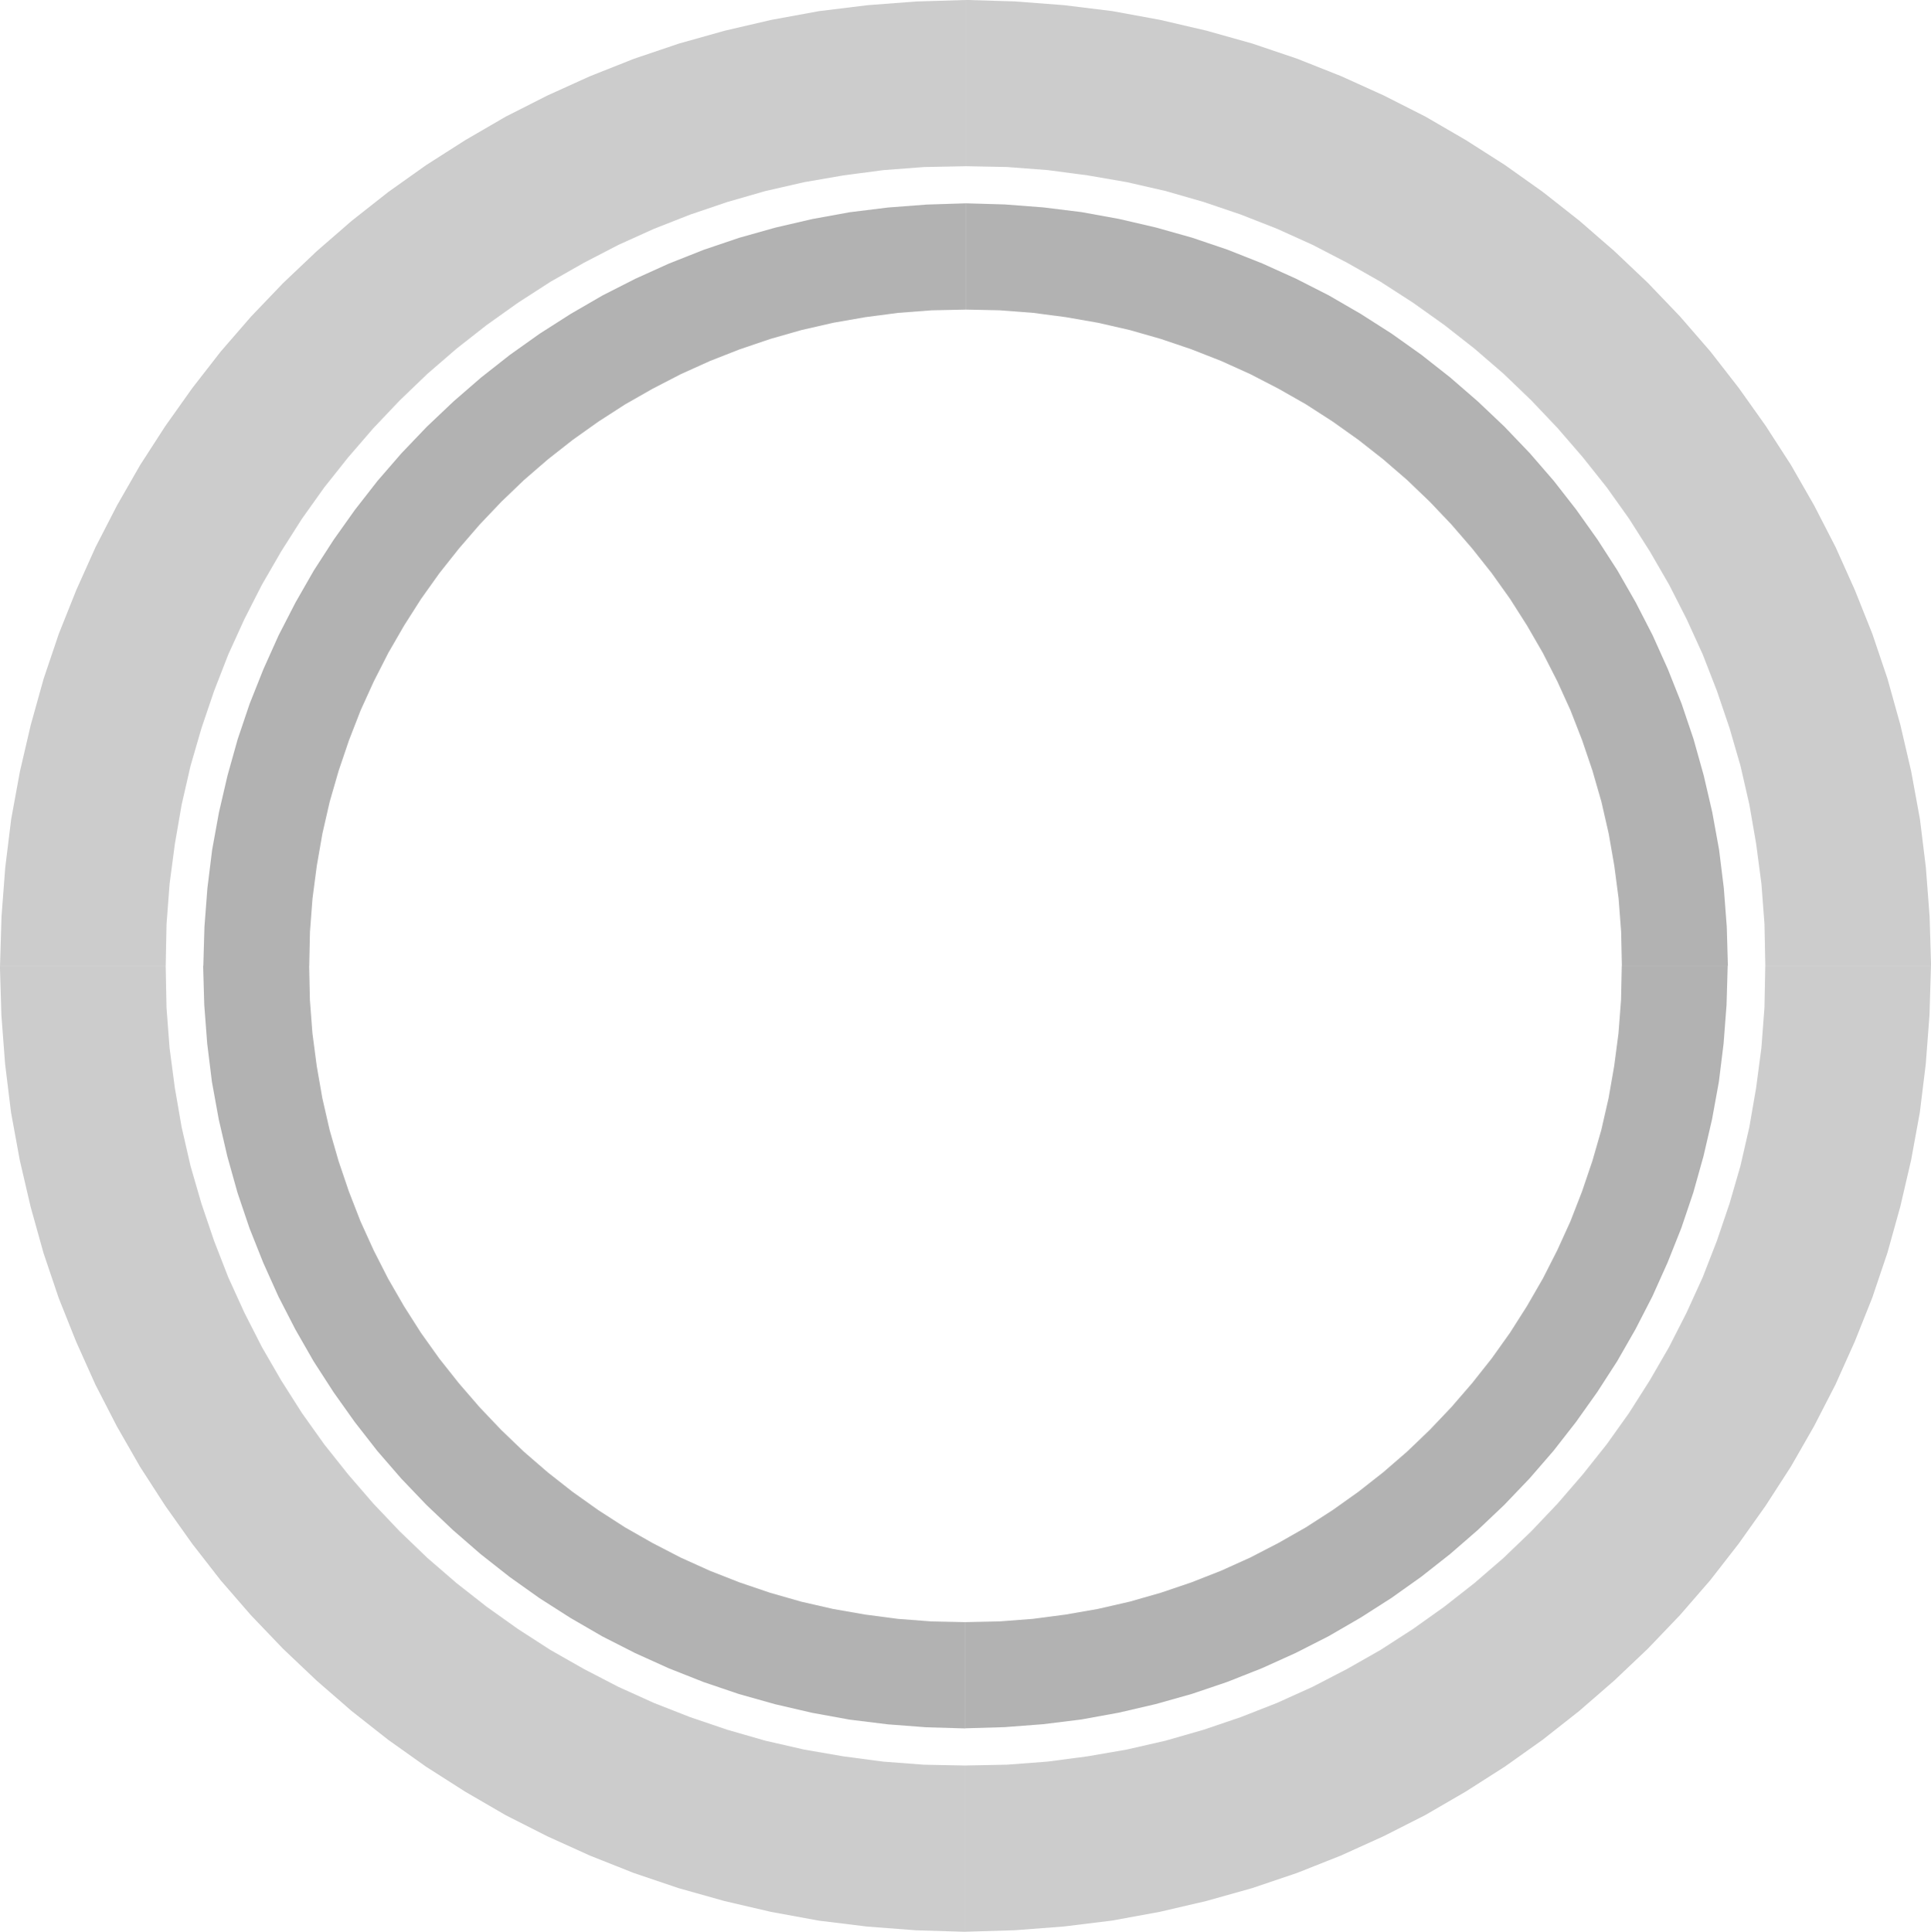
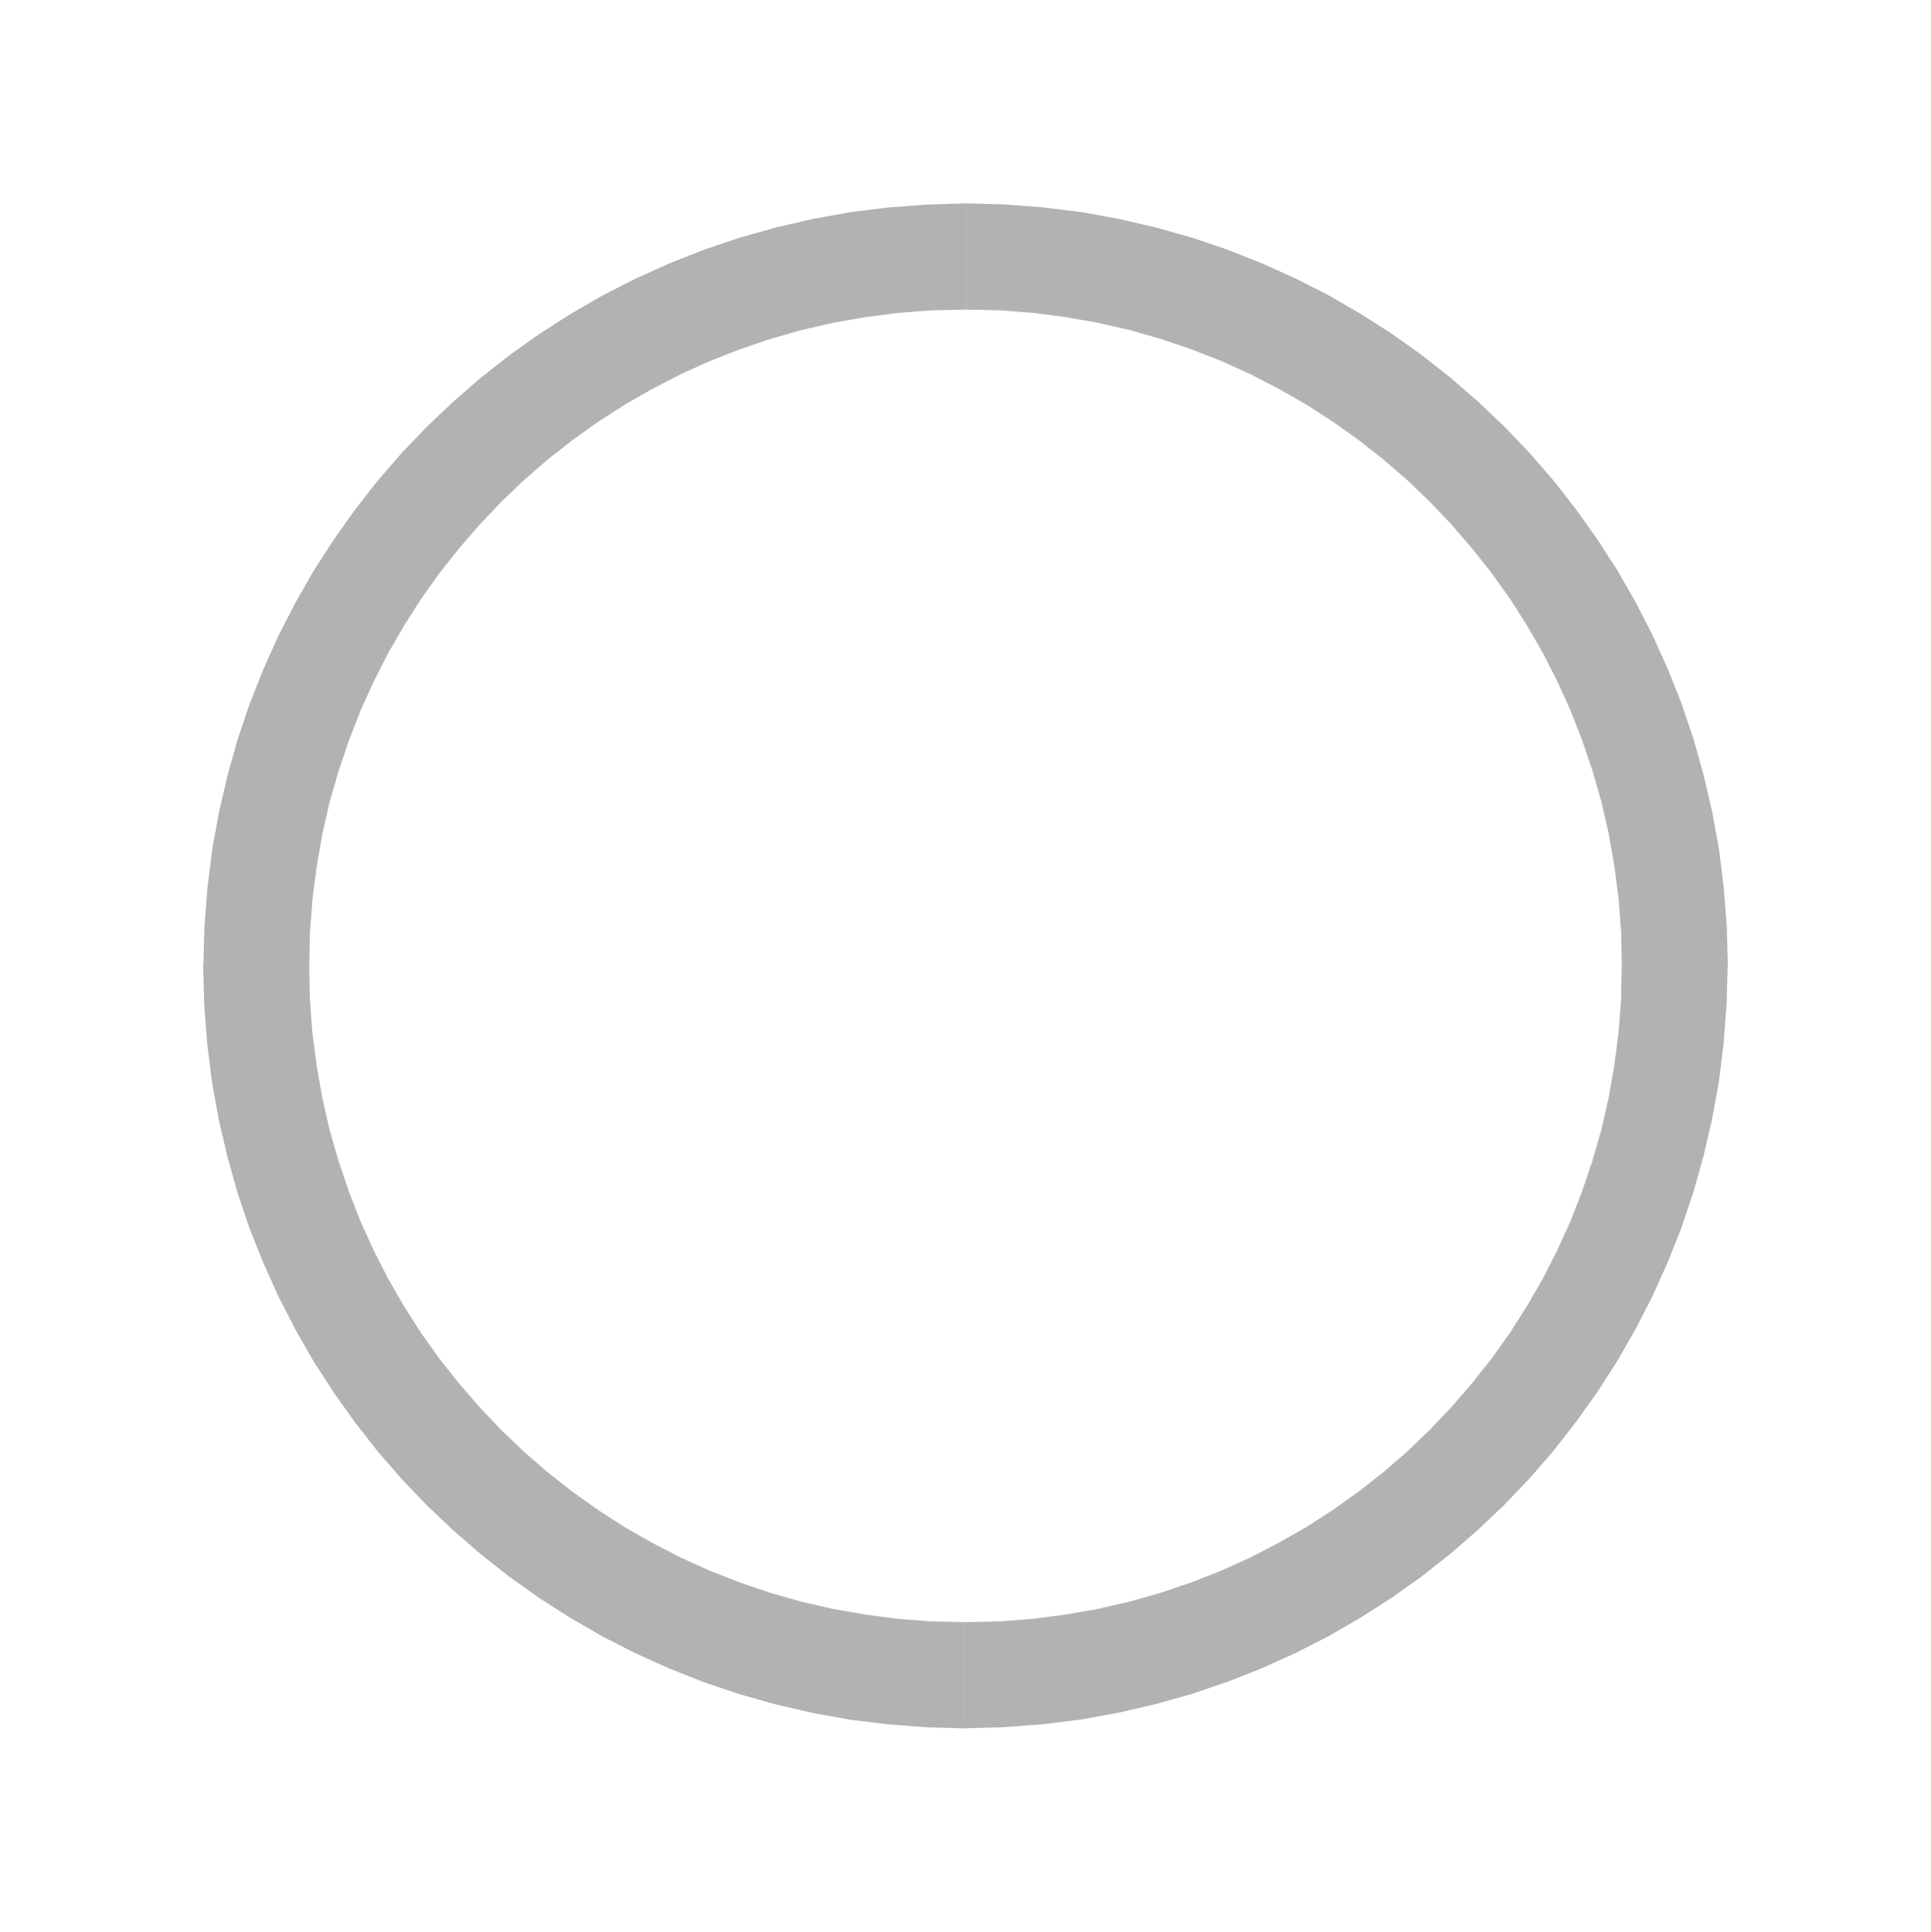
<svg xmlns="http://www.w3.org/2000/svg" xmlns:ns1="http://www.inkscape.org/namespaces/inkscape" xmlns:ns2="http://sodipodi.sourceforge.net/DTD/sodipodi-0.dtd" width="61.474mm" height="61.492mm" viewBox="0 0 61.474 61.492" version="1.1" id="svg4568" ns1:version="0.92.3 (2405546, 2018-03-11)" ns2:docname="circles.svg">
  <defs id="defs4562" />
  <ns2:namedview id="base" pagecolor="#ffffff" bordercolor="#666666" borderopacity="1.0" ns1:pageopacity="0.0" ns1:pageshadow="2" ns1:zoom="0.98994949" ns1:cx="-34.780573" ns1:cy="140.88533" ns1:document-units="mm" ns1:current-layer="layer1" showgrid="false" fit-margin-top="0" fit-margin-left="0" fit-margin-right="0" fit-margin-bottom="0" ns1:window-width="1853" ns1:window-height="1025" ns1:window-x="67" ns1:window-y="27" ns1:window-maximized="1" />
  <g ns1:label="Ebene 1" ns1:groupmode="layer" id="layer1" transform="translate(-73.584,-117.332)">
-     <path ns1:connector-curvature="0" style="clip-rule:evenodd;fill:#cccccc;fill-opacity:1;fill-rule:evenodd;stroke-width:1.017;image-rendering:optimizeQuality;shape-rendering:geometricPrecision;text-rendering:geometricPrecision" class="fil1" d="m 135.058,148.077 h -5.274 v 0 l -0.026,-1.322 -0.098,-1.292 -0.168,-1.272 -0.216,-1.249 -0.283,-1.235 -0.348,-1.199 -0.401,-1.182 -0.452,-1.162 -0.511,-1.121 -0.559,-1.098 -0.615,-1.063 -0.659,-1.037 -0.711,-0.998 -0.762,-0.958 -0.801,-0.927 -0.838,-0.883 -0.883,-0.848 -0.927,-0.801 -0.959,-0.752 -0.999,-0.711 -1.037,-0.669 -1.063,-0.604 -1.098,-0.569 -1.131,-0.511 -1.152,-0.452 -1.182,-0.401 -1.21,-0.348 -1.236,-0.283 -1.25,-0.216 -1.272,-0.168 -1.293,-0.098 -1.322,-0.026 v -5.292 l 1.569,0.047 1.561,0.119 1.54,0.189 1.518,0.278 1.483,0.345 1.457,0.41 1.429,0.483 1.4,0.555 1.358,0.615 1.325,0.672 1.29,0.749 1.243,0.793 1.205,0.856 1.165,0.917 1.112,0.966 1.069,1.013 1.023,1.069 0.966,1.113 0.906,1.165 0.856,1.205 0.803,1.243 0.739,1.29 0.682,1.325 0.614,1.369 0.555,1.39 0.483,1.43 0.41,1.468 0.345,1.483 0.278,1.518 0.189,1.54 0.119,1.561 0.047,1.57 v 0 z m -30.737,30.746 v -5.292 0 l 1.322,-0.026 1.293,-0.098 1.272,-0.168 1.25,-0.216 1.236,-0.283 1.21,-0.348 1.182,-0.401 1.152,-0.452 1.131,-0.511 1.098,-0.569 1.063,-0.604 1.037,-0.669 0.999,-0.711 0.959,-0.752 0.927,-0.801 0.883,-0.848 0.838,-0.883 0.801,-0.927 0.762,-0.958 0.711,-0.998 0.659,-1.037 0.615,-1.063 0.559,-1.098 0.511,-1.121 0.452,-1.162 0.401,-1.182 0.348,-1.199 0.283,-1.235 0.216,-1.249 0.168,-1.272 0.098,-1.292 0.026,-1.322 h 5.274 l -0.047,1.57 -0.119,1.561 -0.189,1.54 -0.278,1.518 -0.345,1.483 -0.41,1.468 -0.483,1.43 -0.555,1.39 -0.614,1.369 -0.682,1.325 -0.739,1.29 -0.803,1.243 -0.856,1.205 -0.906,1.165 -0.966,1.113 -1.023,1.069 -1.069,1.013 -1.112,0.966 -1.165,0.917 -1.205,0.856 -1.243,0.793 -1.29,0.749 -1.325,0.672 -1.358,0.615 -1.4,0.555 -1.429,0.483 -1.457,0.41 -1.483,0.345 -1.518,0.278 -1.54,0.189 -1.561,0.119 -1.569,0.047 v 0 z M 73.584,148.077 h 5.274 v 0 l 0.026,1.322 0.098,1.292 0.168,1.272 0.216,1.249 0.283,1.235 0.348,1.199 0.401,1.182 0.452,1.162 0.511,1.121 0.559,1.098 0.615,1.063 0.659,1.037 0.711,0.998 0.762,0.958 0.801,0.927 0.838,0.883 0.883,0.848 0.927,0.801 0.959,0.752 0.999,0.711 1.037,0.669 1.063,0.604 1.098,0.569 1.131,0.511 1.152,0.452 1.182,0.401 1.21,0.348 1.236,0.283 1.25,0.216 1.272,0.168 1.293,0.098 1.322,0.026 v 5.292 l -1.569,-0.047 -1.561,-0.119 -1.54,-0.189 -1.518,-0.278 -1.483,-0.345 -1.457,-0.41 -1.429,-0.483 -1.4,-0.555 -1.358,-0.615 -1.325,-0.672 -1.29,-0.749 -1.243,-0.793 -1.205,-0.856 -1.165,-0.917 -1.112,-0.966 -1.069,-1.013 -1.023,-1.069 -0.966,-1.113 -0.906,-1.165 -0.856,-1.205 -0.803,-1.243 -0.739,-1.29 -0.682,-1.325 -0.614,-1.369 -0.555,-1.39 -0.483,-1.43 -0.41,-1.468 -0.345,-1.483 -0.278,-1.518 -0.189,-1.54 -0.119,-1.561 -0.047,-1.57 v 0 z m 30.737,-30.746 v 5.292 0 l -1.322,0.026 -1.293,0.098 -1.272,0.168 -1.25,0.216 -1.236,0.283 -1.21,0.348 -1.182,0.401 -1.152,0.452 -1.131,0.511 -1.098,0.569 -1.063,0.604 -1.037,0.669 -0.999,0.711 -0.959,0.752 -0.927,0.801 -0.883,0.848 -0.838,0.883 -0.801,0.927 -0.762,0.958 -0.711,0.998 -0.659,1.037 -0.615,1.063 -0.559,1.098 -0.511,1.121 -0.452,1.162 -0.401,1.182 -0.348,1.199 -0.283,1.235 -0.216,1.249 -0.168,1.272 -0.098,1.292 -0.026,1.322 h -5.274 l 0.047,-1.57 0.119,-1.561 0.189,-1.54 0.278,-1.518 0.345,-1.483 0.41,-1.468 0.483,-1.43 0.555,-1.39 0.614,-1.369 0.682,-1.325 0.739,-1.29 0.803,-1.243 0.856,-1.205 0.906,-1.165 0.966,-1.113 1.023,-1.069 1.069,-1.013 1.112,-0.966 1.165,-0.917 1.205,-0.856 1.243,-0.793 1.29,-0.749 1.325,-0.672 1.358,-0.615 1.4,-0.555 1.429,-0.483 1.457,-0.41 1.483,-0.345 1.518,-0.278 1.54,-0.189 1.561,-0.119 1.569,-0.047 v 0 z" id="path15" />
    <path ns1:connector-curvature="0" style="clip-rule:evenodd;fill:#b2b2b2;fill-opacity:1;fill-rule:evenodd;stroke-width:1.017;image-rendering:optimizeQuality;shape-rendering:geometricPrecision;text-rendering:geometricPrecision" class="fil0" d="m 128.589,148.077 h -3.372 v 0 l -0.023,-1.083 -0.081,-1.061 -0.137,-1.044 -0.179,-1.026 -0.232,-1.013 -0.284,-0.986 -0.329,-0.97 -0.371,-0.953 -0.419,-0.921 -0.459,-0.901 -0.504,-0.873 -0.541,-0.85 -0.584,-0.819 -0.624,-0.787 -0.657,-0.76 -0.689,-0.725 -0.725,-0.695 -0.76,-0.657 -0.787,-0.618 -0.82,-0.583 -0.85,-0.548 -0.873,-0.497 -0.901,-0.466 -0.928,-0.419 -0.946,-0.371 -0.97,-0.329 -0.993,-0.284 -1.013,-0.232 -1.026,-0.179 -1.044,-0.137 -1.061,-0.081 -1.083,-0.023 v -3.383 l 1.241,0.036 1.232,0.094 1.216,0.15 1.198,0.218 1.171,0.272 1.151,0.324 1.128,0.382 1.105,0.437 1.073,0.485 1.046,0.532 1.018,0.59 0.982,0.627 0.951,0.676 0.919,0.723 0.879,0.763 0.844,0.8 0.807,0.844 0.762,0.879 0.717,0.919 0.676,0.951 0.634,0.982 0.583,1.018 0.538,1.046 0.485,1.079 0.437,1.098 0.381,1.128 0.324,1.157 0.272,1.172 0.218,1.198 0.15,1.216 0.094,1.232 0.036,1.241 v 0 z m -24.268,24.273 v -3.383 0 l 1.083,-0.023 1.061,-0.081 1.044,-0.137 1.026,-0.179 1.013,-0.232 0.993,-0.284 0.97,-0.329 0.946,-0.371 0.928,-0.419 0.901,-0.466 0.873,-0.497 0.85,-0.548 0.82,-0.583 0.787,-0.618 0.76,-0.657 0.725,-0.695 0.689,-0.725 0.657,-0.76 0.624,-0.787 0.584,-0.819 0.541,-0.85 0.504,-0.873 0.459,-0.901 0.419,-0.921 0.371,-0.953 0.329,-0.97 0.284,-0.986 0.232,-1.013 0.179,-1.026 0.137,-1.044 0.081,-1.061 0.023,-1.083 h 3.372 l -0.036,1.241 -0.094,1.232 -0.15,1.216 -0.218,1.198 -0.272,1.172 -0.324,1.157 -0.381,1.128 -0.437,1.098 -0.485,1.08 -0.538,1.046 -0.583,1.018 -0.634,0.982 -0.676,0.951 -0.717,0.919 -0.762,0.879 -0.807,0.844 -0.844,0.8 -0.879,0.763 -0.919,0.723 -0.951,0.676 -0.982,0.627 -1.018,0.59 -1.046,0.532 -1.073,0.485 -1.105,0.437 -1.128,0.382 -1.151,0.324 -1.171,0.272 -1.198,0.218 -1.216,0.15 -1.232,0.094 -1.241,0.036 v 0 z M 80.054,148.077 h 3.372 v 0 l 0.023,1.083 0.081,1.061 0.137,1.044 0.179,1.026 0.232,1.013 0.284,0.986 0.329,0.97 0.371,0.953 0.419,0.921 0.459,0.901 0.504,0.873 0.541,0.85 0.584,0.819 0.624,0.787 0.657,0.76 0.689,0.725 0.725,0.695 0.76,0.657 0.787,0.618 0.82,0.583 0.85,0.548 0.873,0.497 0.901,0.466 0.928,0.419 0.946,0.371 0.97,0.329 0.993,0.284 1.013,0.232 1.026,0.179 1.044,0.137 1.061,0.081 1.083,0.023 v 3.383 l -1.241,-0.036 -1.232,-0.094 -1.216,-0.15 -1.198,-0.218 -1.171,-0.272 -1.151,-0.324 -1.128,-0.382 -1.105,-0.437 -1.073,-0.485 -1.046,-0.532 -1.018,-0.59 -0.982,-0.627 -0.951,-0.676 -0.919,-0.723 -0.879,-0.763 -0.844,-0.8 -0.807,-0.844 -0.762,-0.879 -0.717,-0.919 -0.676,-0.951 -0.634,-0.982 -0.583,-1.018 -0.538,-1.046 -0.485,-1.079 -0.437,-1.098 -0.381,-1.128 -0.324,-1.157 -0.272,-1.172 -0.218,-1.198 -0.15,-1.216 -0.094,-1.232 -0.036,-1.241 v 0 z m 24.268,-24.273 v 3.383 0 l -1.083,0.023 -1.061,0.081 -1.044,0.137 -1.026,0.179 -1.013,0.232 -0.993,0.284 -0.97,0.329 -0.946,0.371 -0.928,0.419 -0.901,0.466 -0.873,0.497 -0.85,0.548 -0.82,0.583 -0.787,0.618 -0.76,0.657 -0.725,0.695 -0.689,0.725 -0.657,0.76 -0.624,0.787 -0.584,0.819 -0.541,0.85 -0.504,0.873 -0.459,0.901 -0.419,0.921 -0.371,0.953 -0.329,0.97 -0.285,0.986 -0.232,1.013 -0.179,1.026 -0.137,1.044 -0.081,1.061 -0.023,1.083 h -3.372 l 0.036,-1.241 0.094,-1.232 0.15,-1.216 0.218,-1.198 0.272,-1.172 0.324,-1.157 0.381,-1.128 0.437,-1.098 0.485,-1.08 0.538,-1.046 0.583,-1.018 0.634,-0.982 0.676,-0.951 0.717,-0.919 0.762,-0.879 0.807,-0.844 0.844,-0.8 0.879,-0.763 0.919,-0.723 0.951,-0.676 0.982,-0.627 1.018,-0.59 1.046,-0.532 1.073,-0.485 1.105,-0.437 1.128,-0.382 1.151,-0.324 1.171,-0.272 1.198,-0.218 1.216,-0.15 1.232,-0.094 z" id="path19" />
  </g>
</svg>